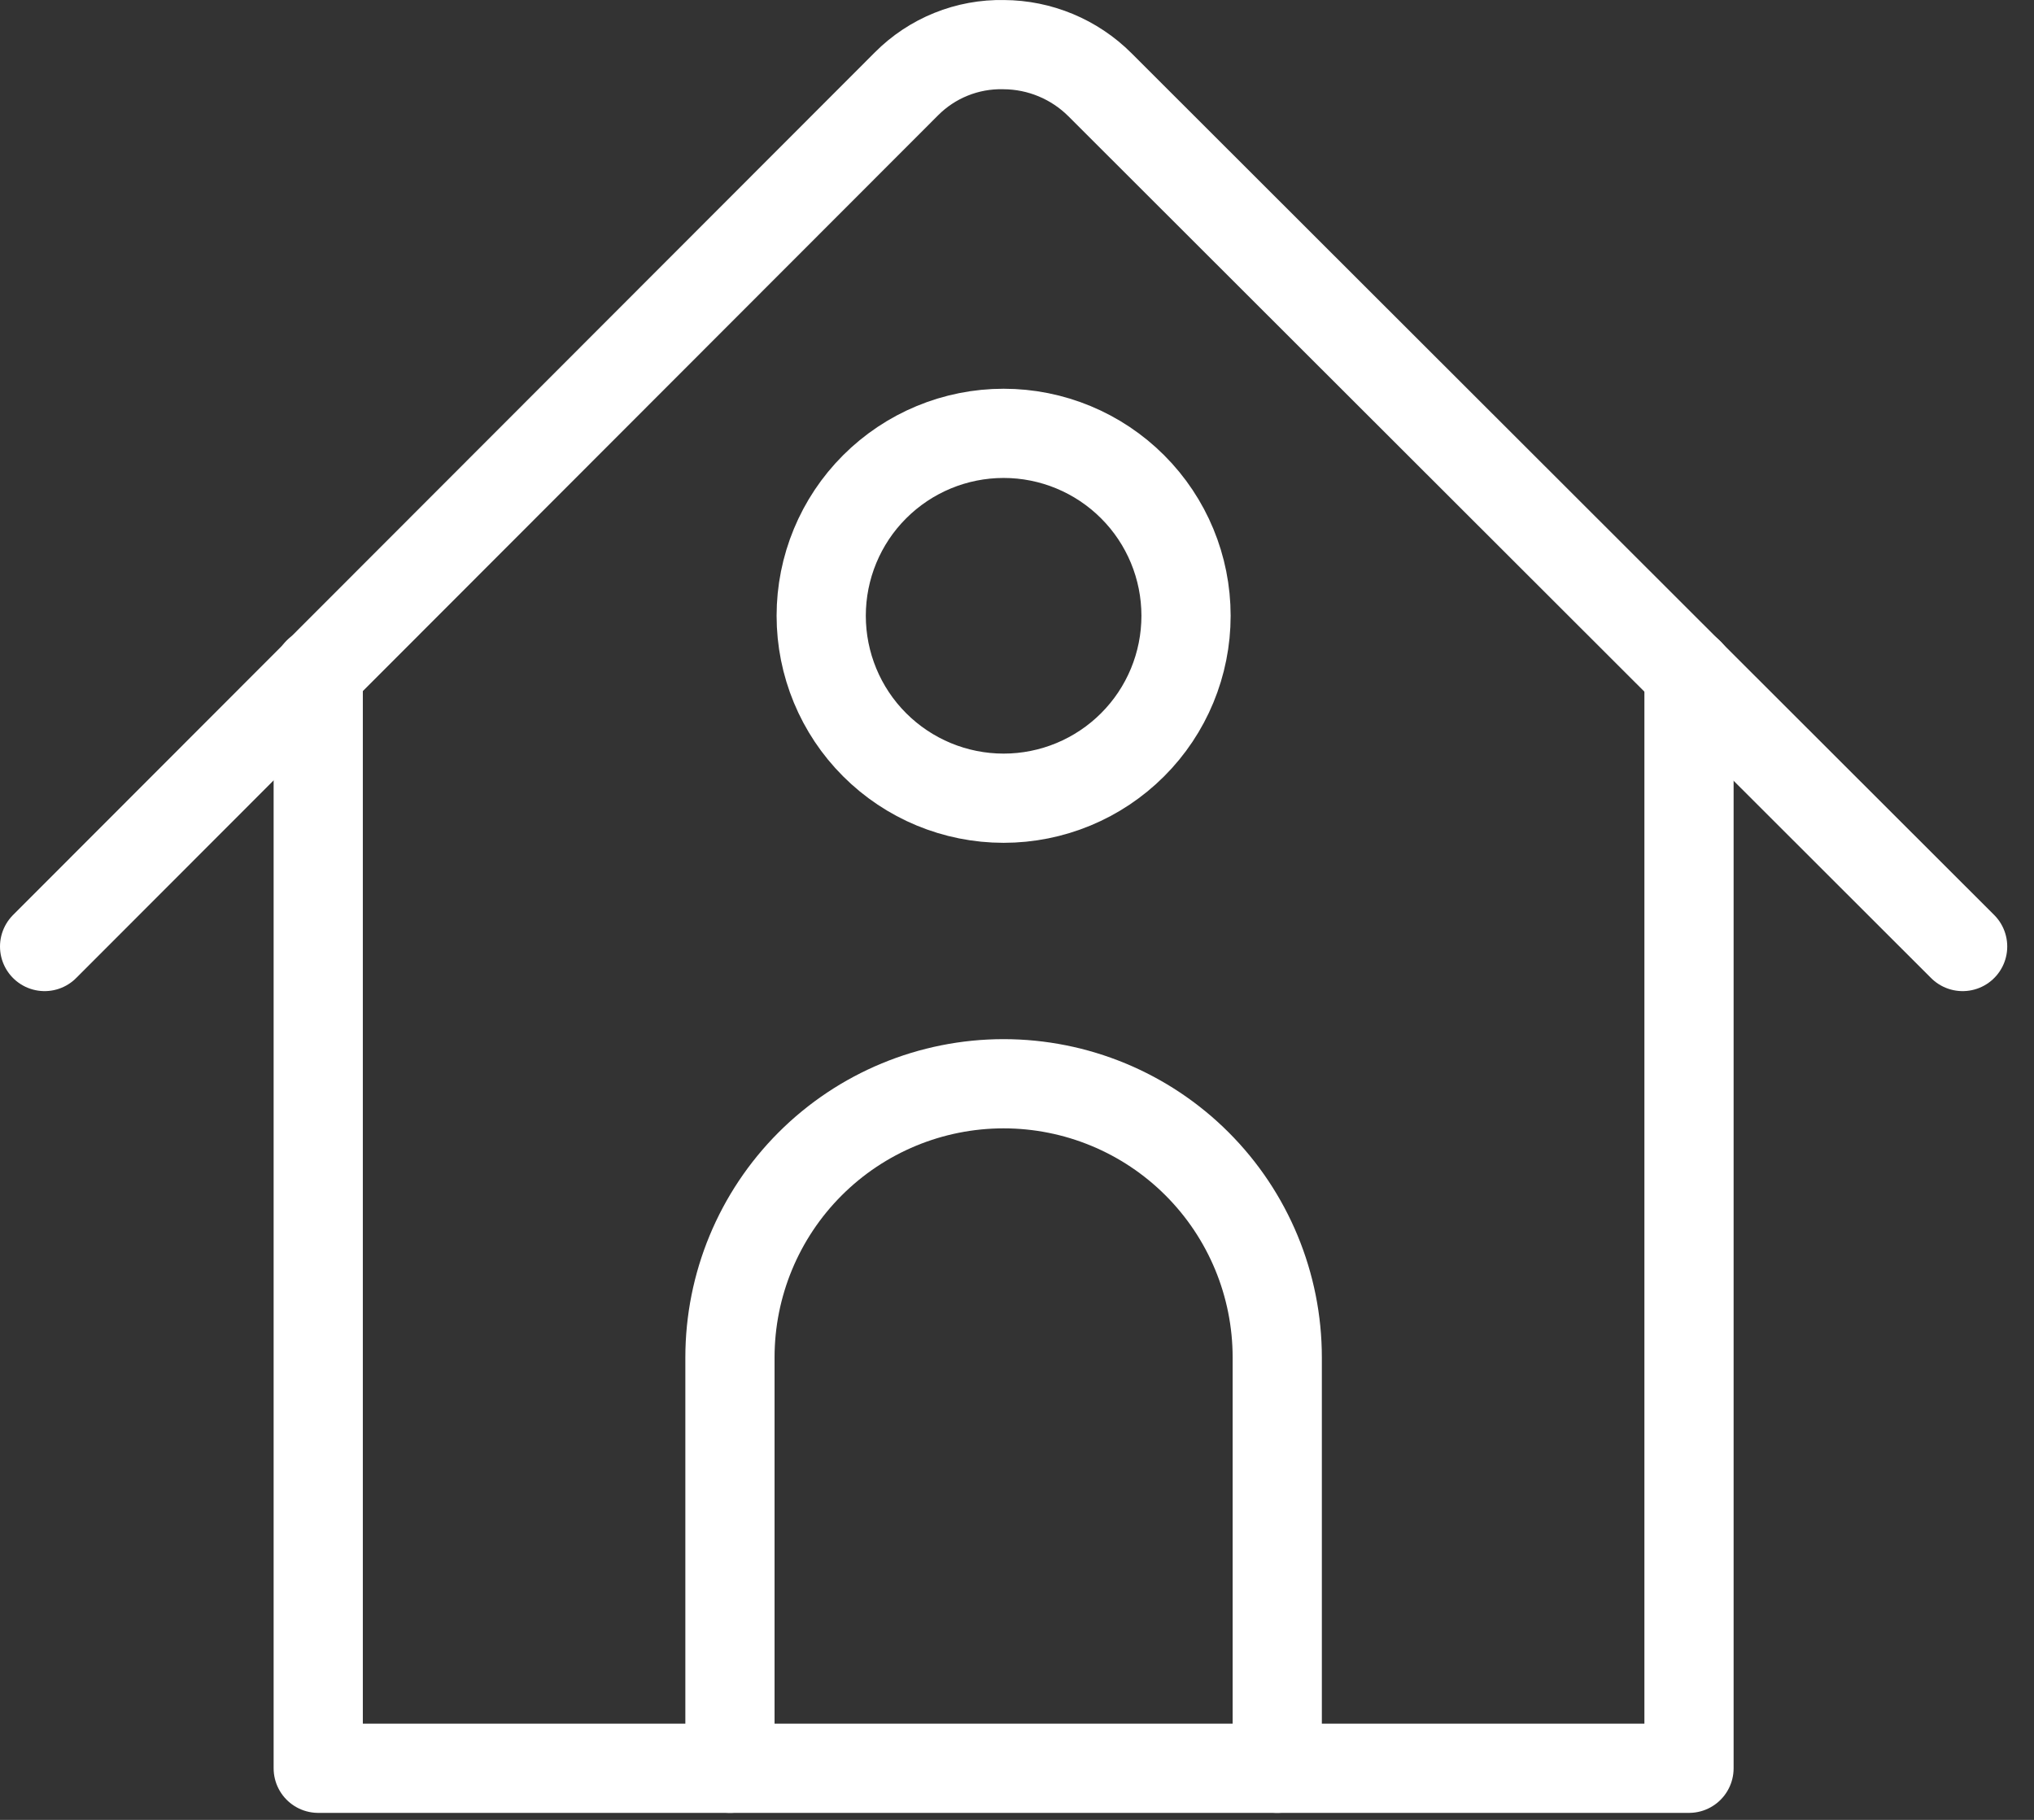
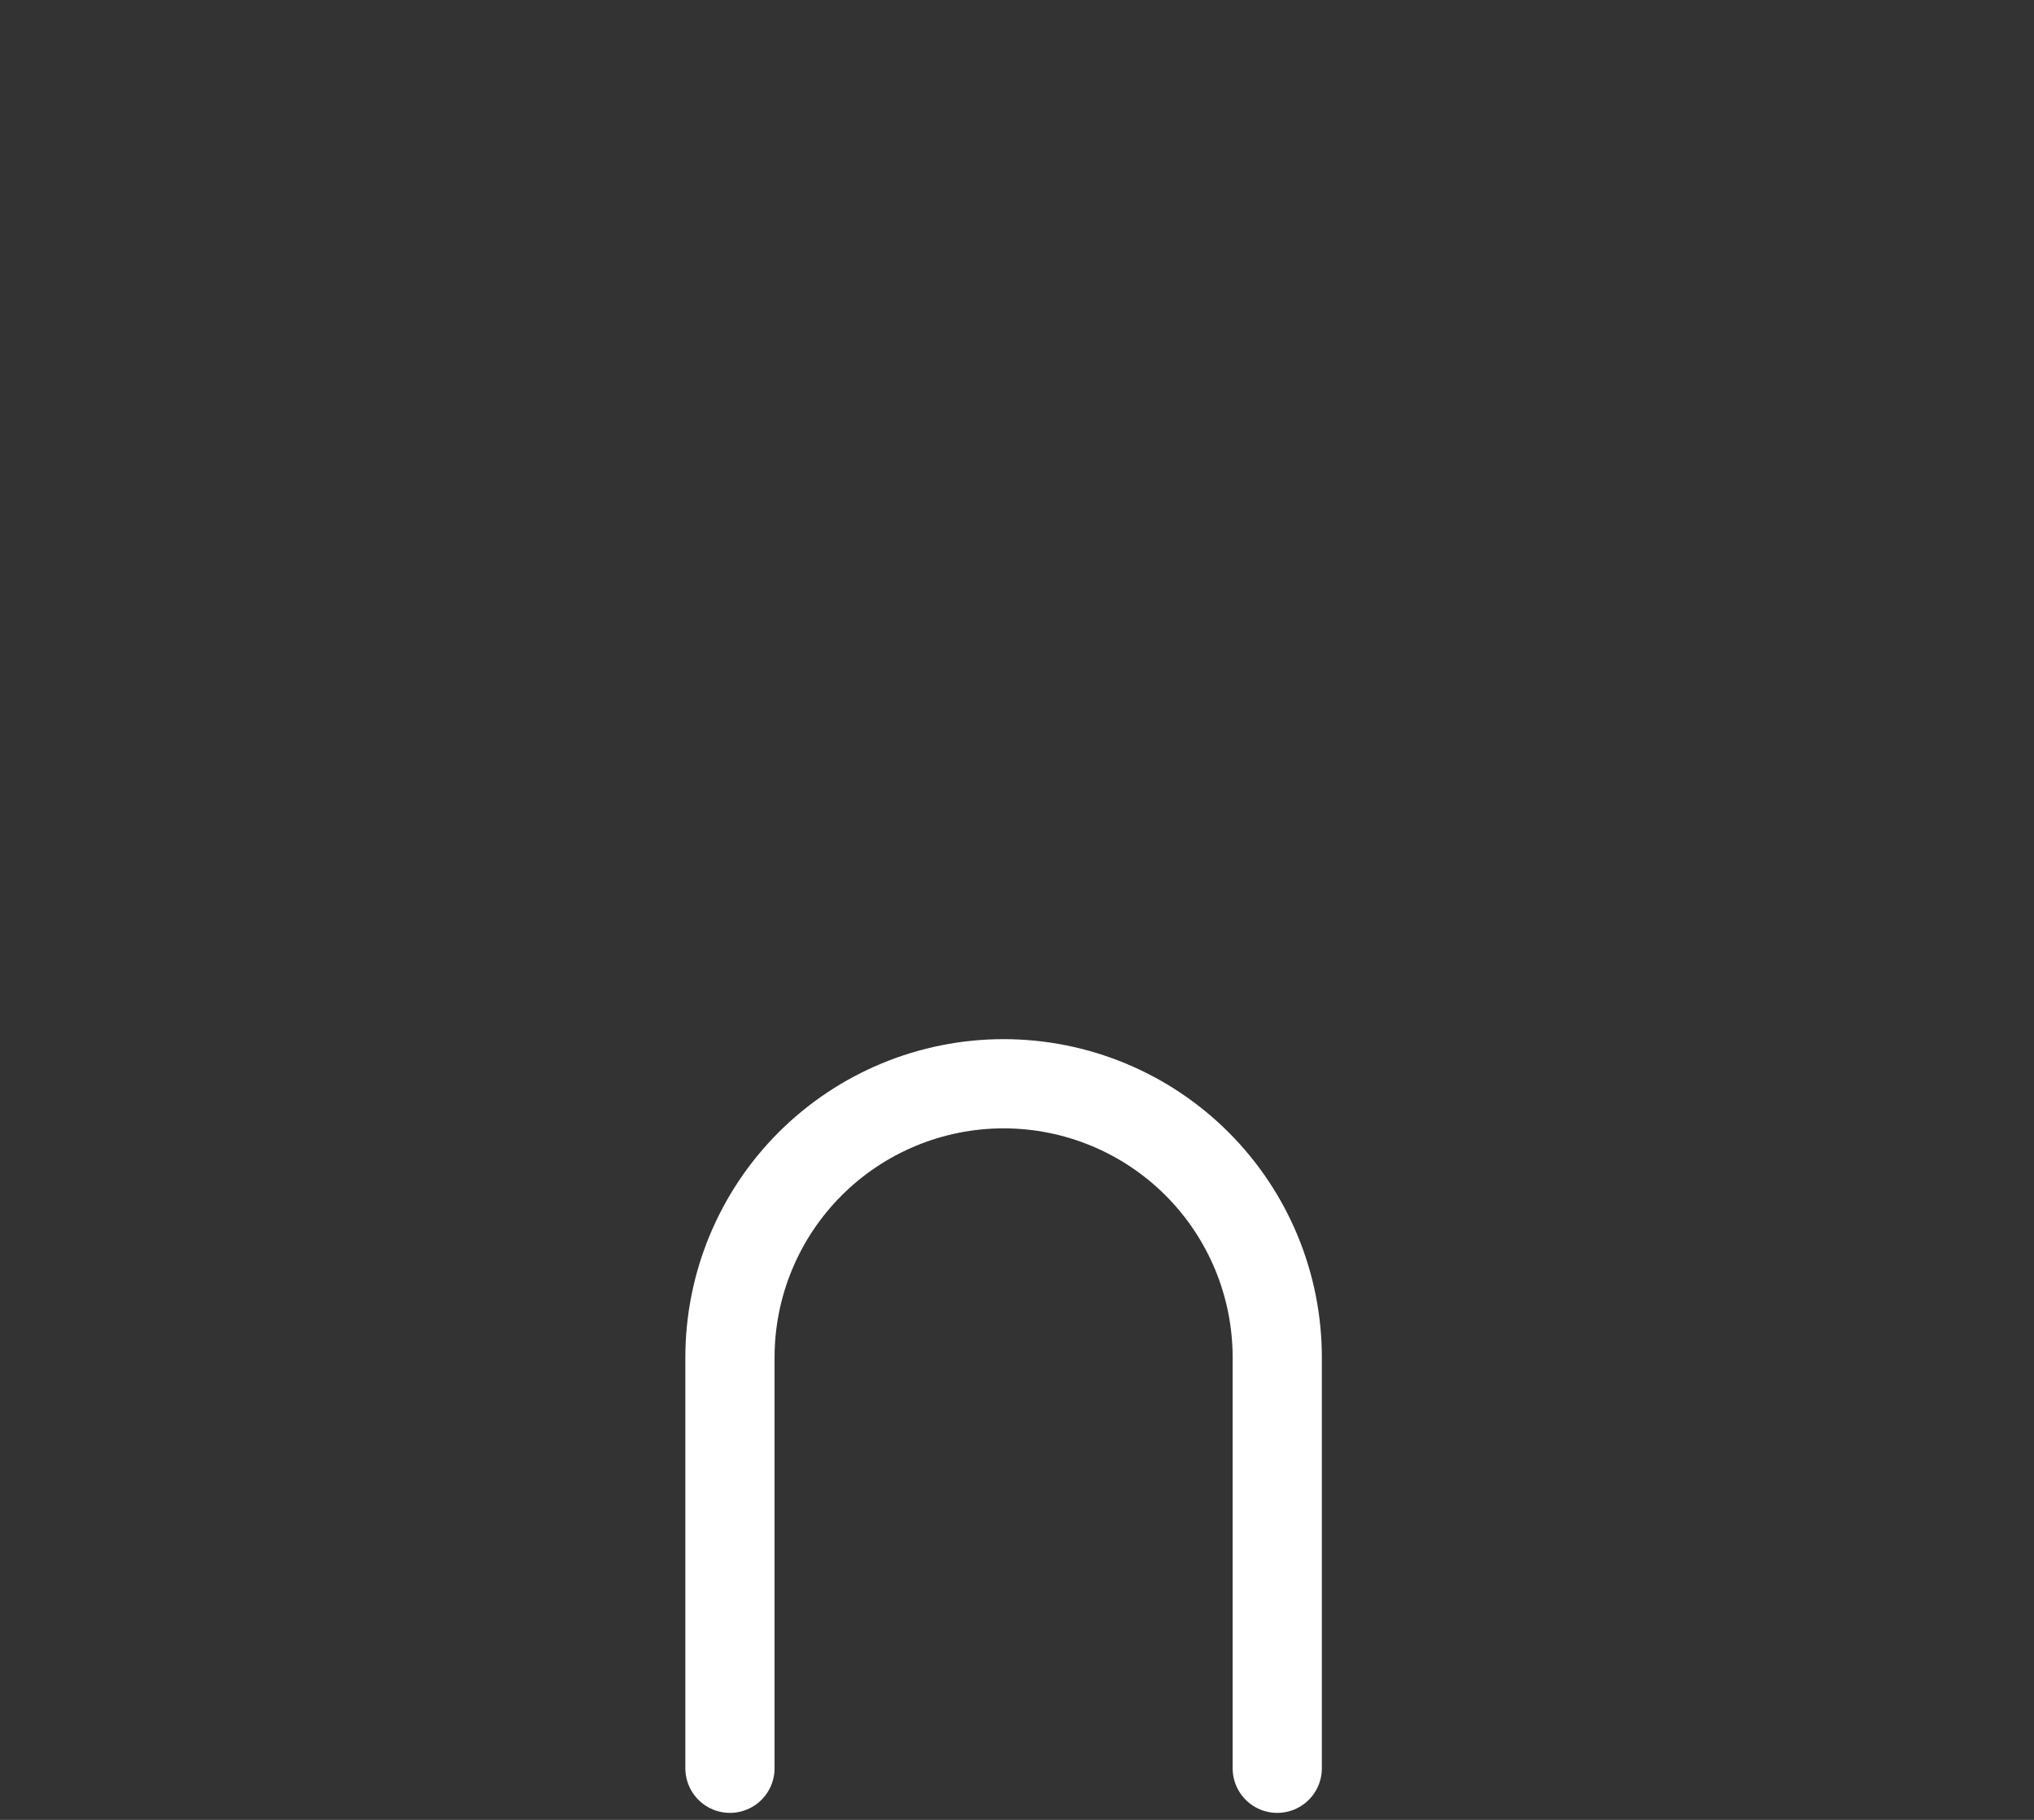
<svg xmlns="http://www.w3.org/2000/svg" fill="none" viewBox="0 0 57 51" height="51" width="57">
  <rect x="0" y="0" width="57" height="51" fill="#333333" stroke="none" />
-   <path stroke-linejoin="round" stroke-linecap="round" stroke-width="2.5" stroke="white" d="M1.25 26.525L25.402 2.35C25.758 1.992 26.182 1.71 26.651 1.521C27.119 1.332 27.62 1.24 28.125 1.251C29.137 1.255 30.108 1.659 30.824 2.374L55 26.525" />
-   <path stroke-linejoin="round" stroke-linecap="round" stroke-width="2.5" stroke="white" d="M47.332 18.857V49.554H8.918V18.833" />
  <path stroke-linejoin="round" stroke-linecap="round" stroke-width="2.5" stroke="white" d="M35.793 49.554V38.04C35.793 36.006 34.985 34.055 33.547 32.617C32.109 31.179 30.159 30.371 28.125 30.371C26.091 30.371 24.141 31.179 22.703 32.617C21.265 34.055 20.456 36.006 20.456 38.04V49.554" />
-   <path stroke-linejoin="round" stroke-linecap="round" stroke-width="2.5" stroke="white" d="M23.013 17.256C23.013 18.612 23.551 19.913 24.51 20.871C25.469 21.83 26.769 22.369 28.125 22.369C29.481 22.369 30.781 21.83 31.74 20.871C32.699 19.913 33.237 18.612 33.237 17.256C33.237 15.901 32.699 14.6 31.74 13.642C30.781 12.683 29.481 12.144 28.125 12.144C26.769 12.144 25.469 12.683 24.51 13.642C23.551 14.6 23.013 15.901 23.013 17.256Z" />
</svg>